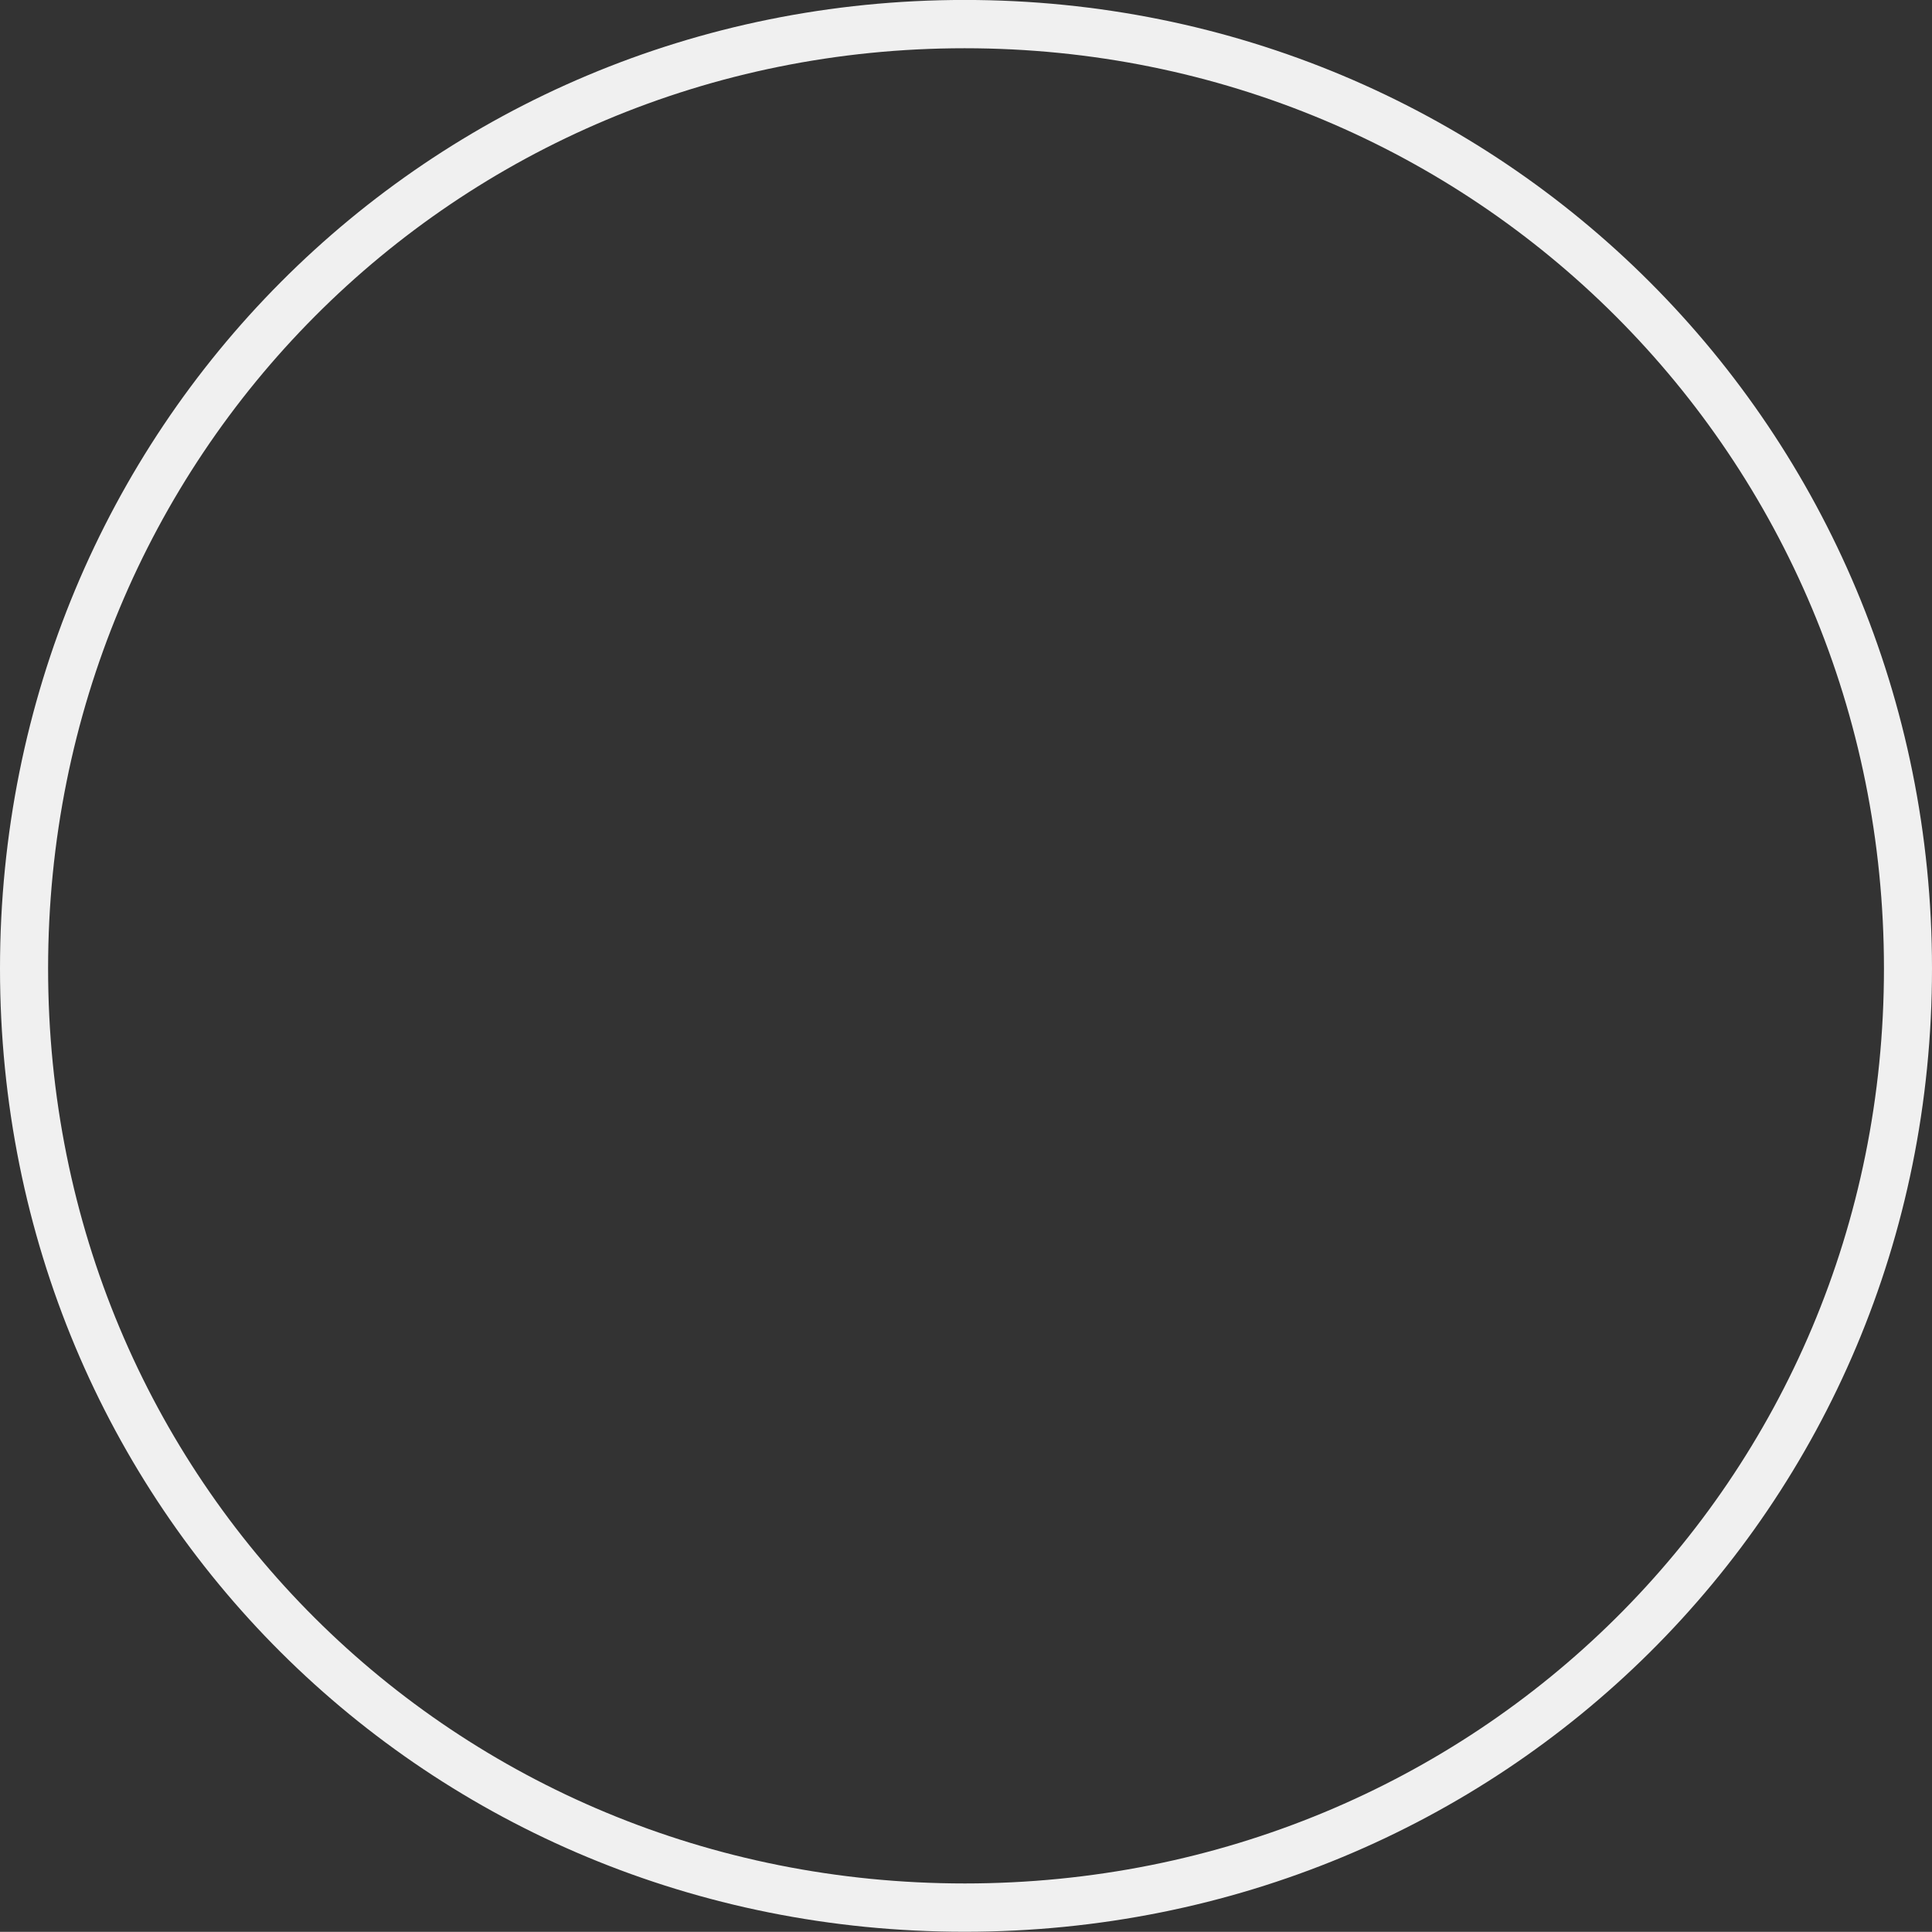
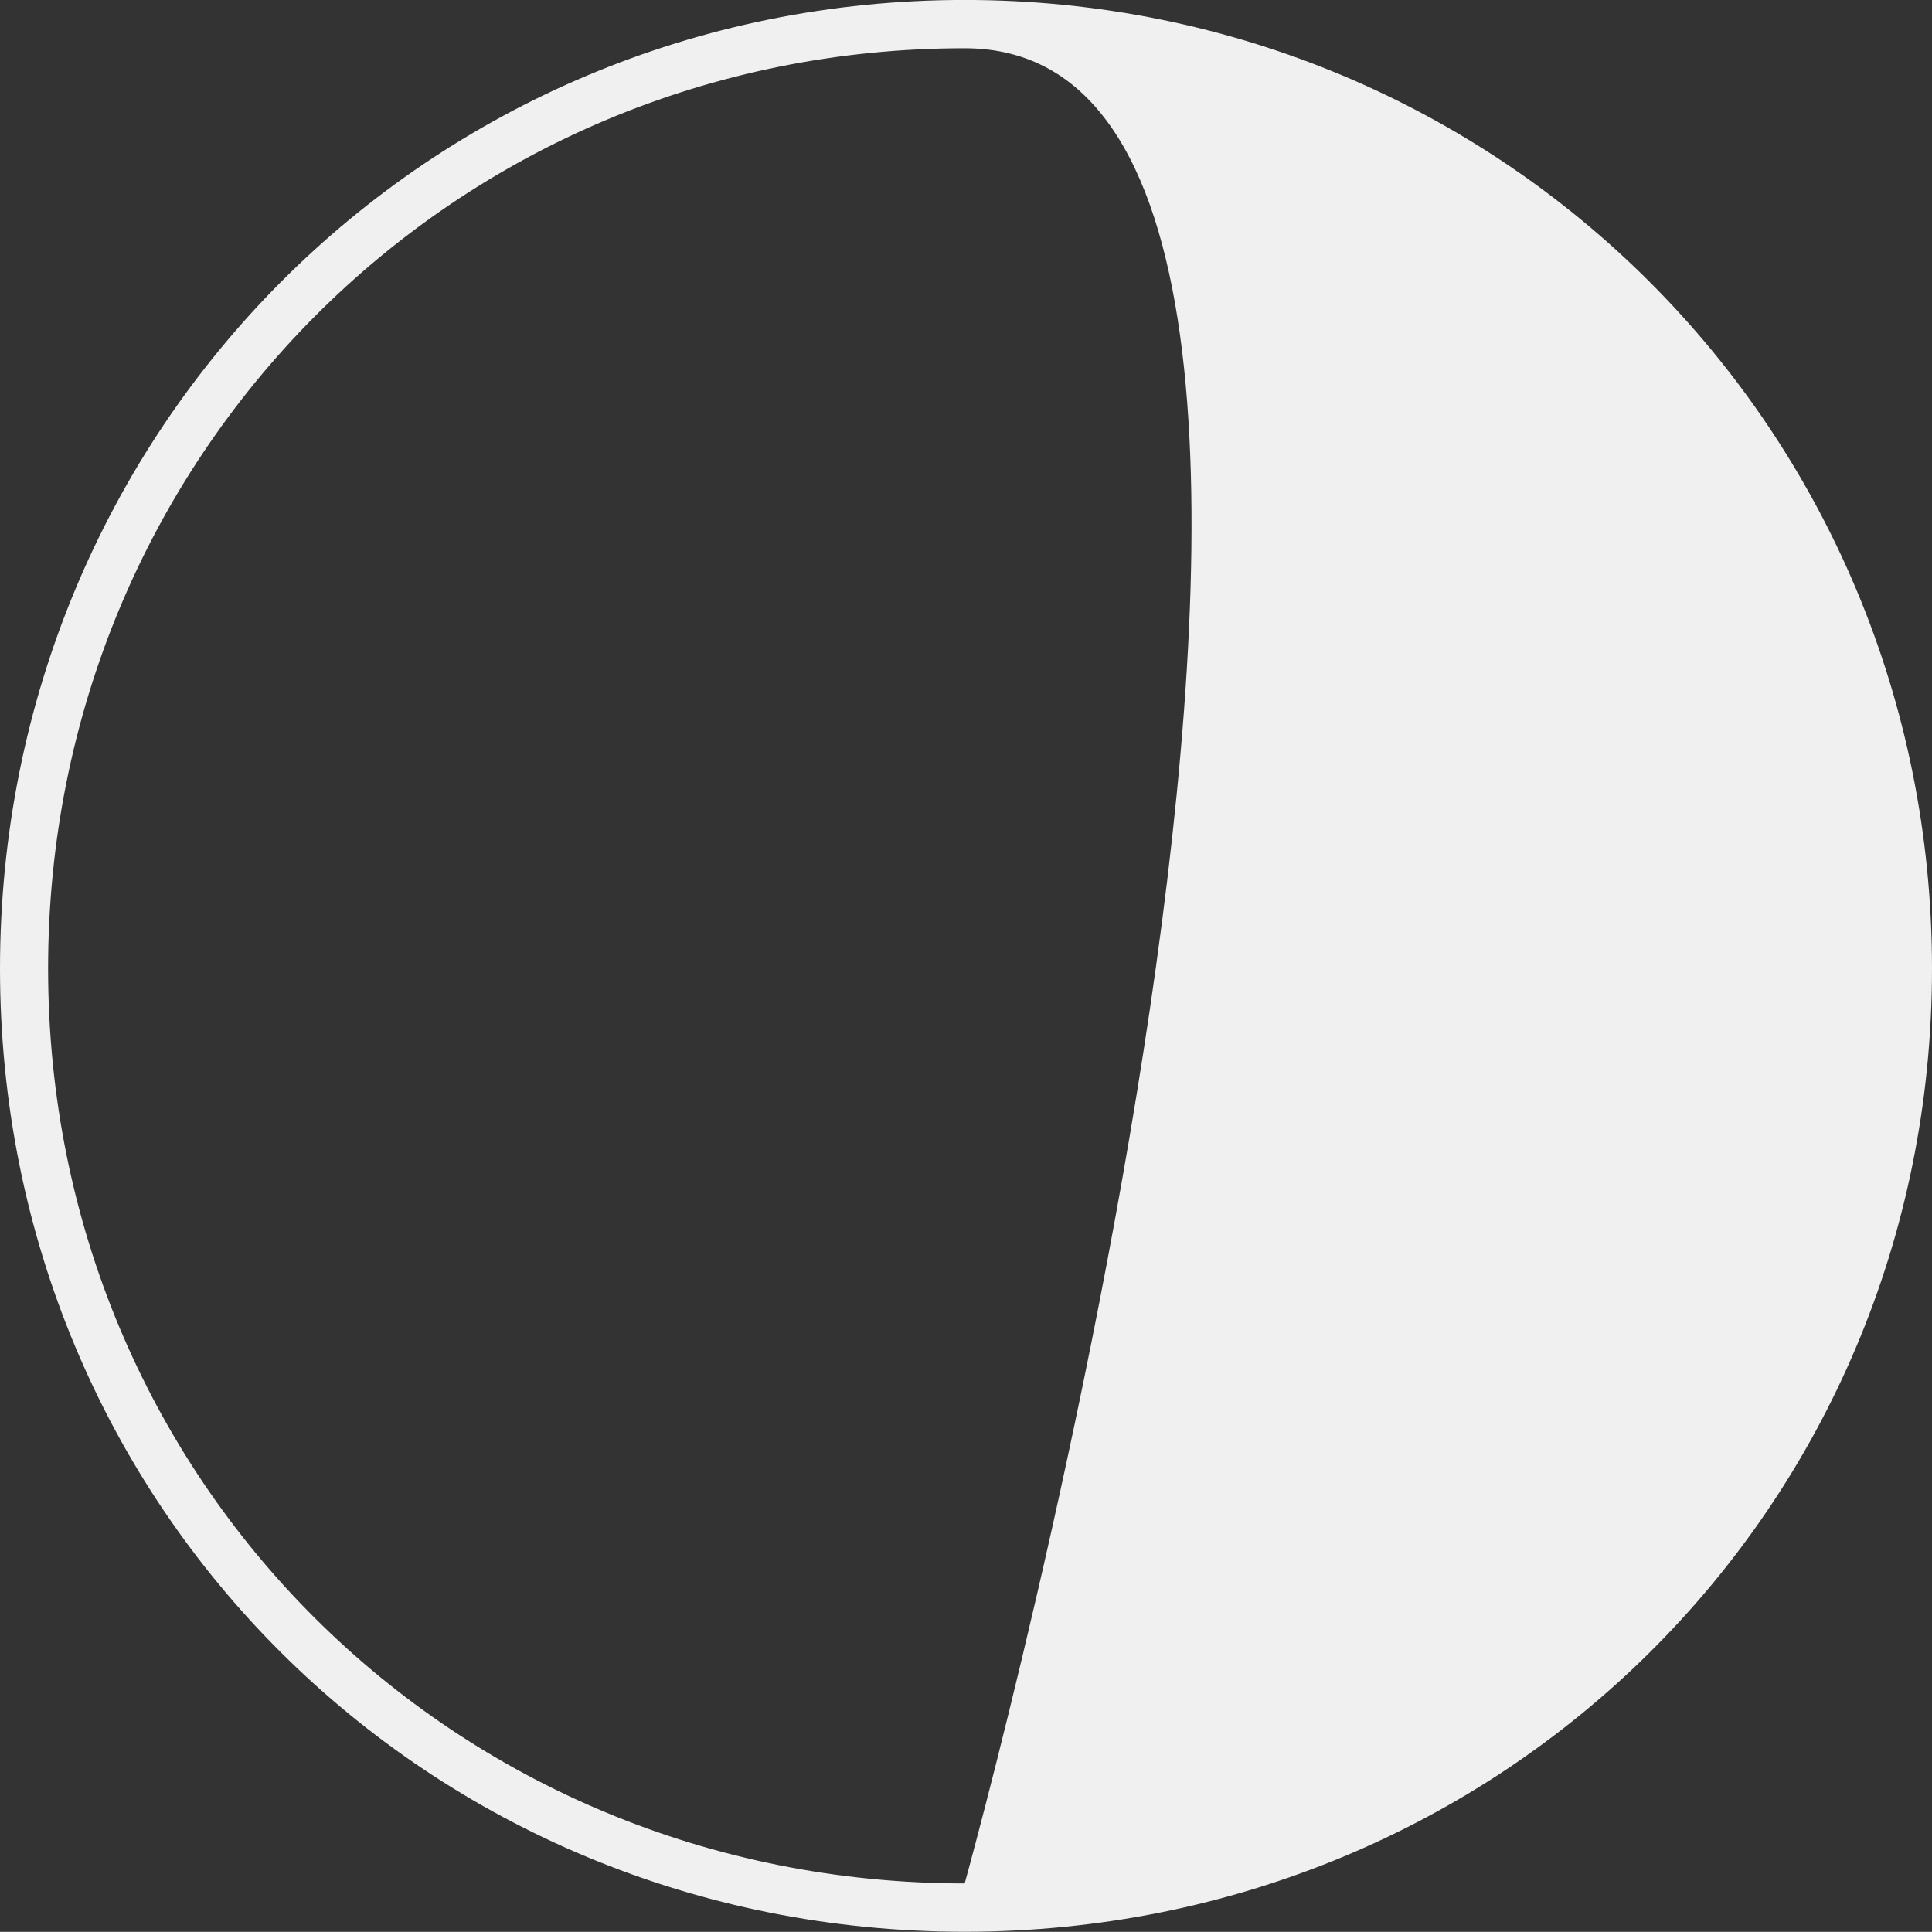
<svg xmlns="http://www.w3.org/2000/svg" width="373.97" height="373.938" viewBox="0 0 373.97 373.938">
  <rect x="0" y="0" width="373.97" height="373.938" fill="#333333" stroke="none" />
  <defs>
    <style>
      .cls-1 {
        fill: #f0f0f0;
        fill-rule: evenodd;
      }
    </style>
  </defs>
-   <path id="icon_about_0.svg" class="cls-1" d="M1283.73,209.053c103.97,0,187.24,83.1,187.24,187.483s-83.27,186.449-187.24,186.449S1097,500.935,1097,396.536,1179.76,209.053,1283.73,209.053Zm0,364.582c98.8,0,177.94-77.9,177.94-177.1S1382.53,218.4,1283.73,218.4s-177.42,78.934-177.42,178.132S1184.93,573.635,1283.73,573.635Z" transform="translate(-1097 -209.062)" />
+   <path id="icon_about_0.svg" class="cls-1" d="M1283.73,209.053c103.97,0,187.24,83.1,187.24,187.483s-83.27,186.449-187.24,186.449S1097,500.935,1097,396.536,1179.76,209.053,1283.73,209.053Zm0,364.582S1382.53,218.4,1283.73,218.4s-177.42,78.934-177.42,178.132S1184.93,573.635,1283.73,573.635Z" transform="translate(-1097 -209.062)" />
</svg>